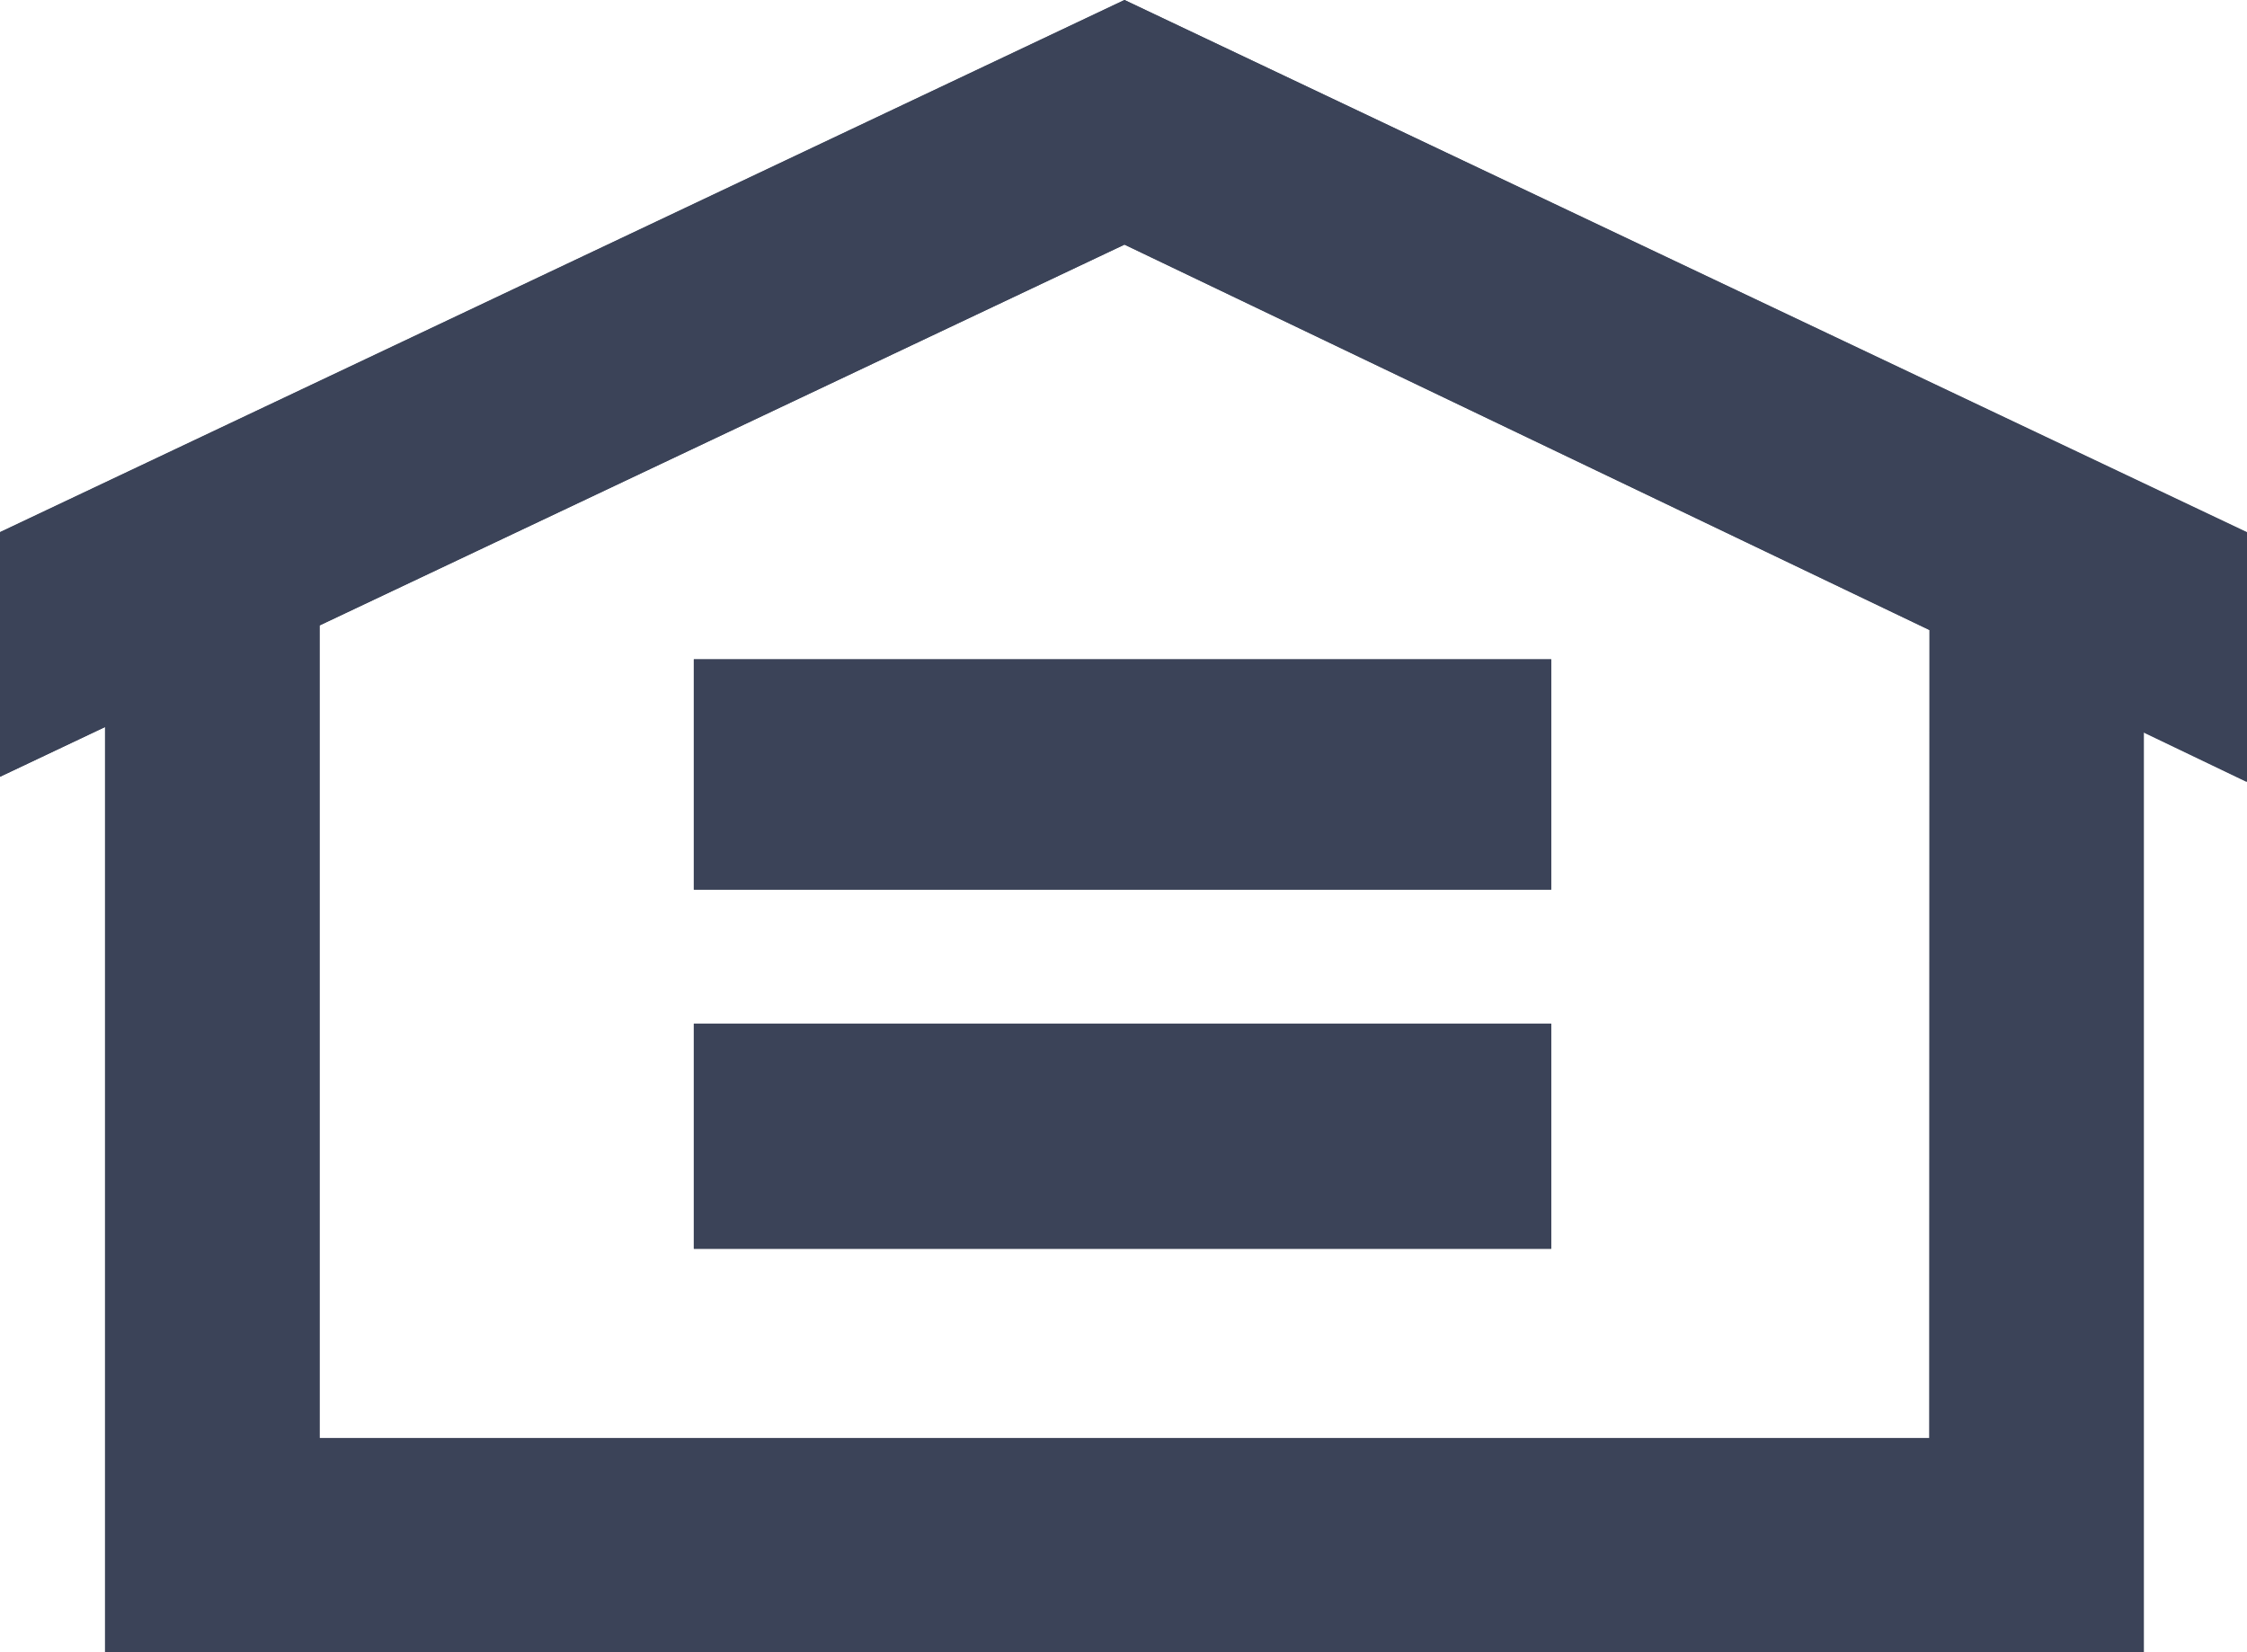
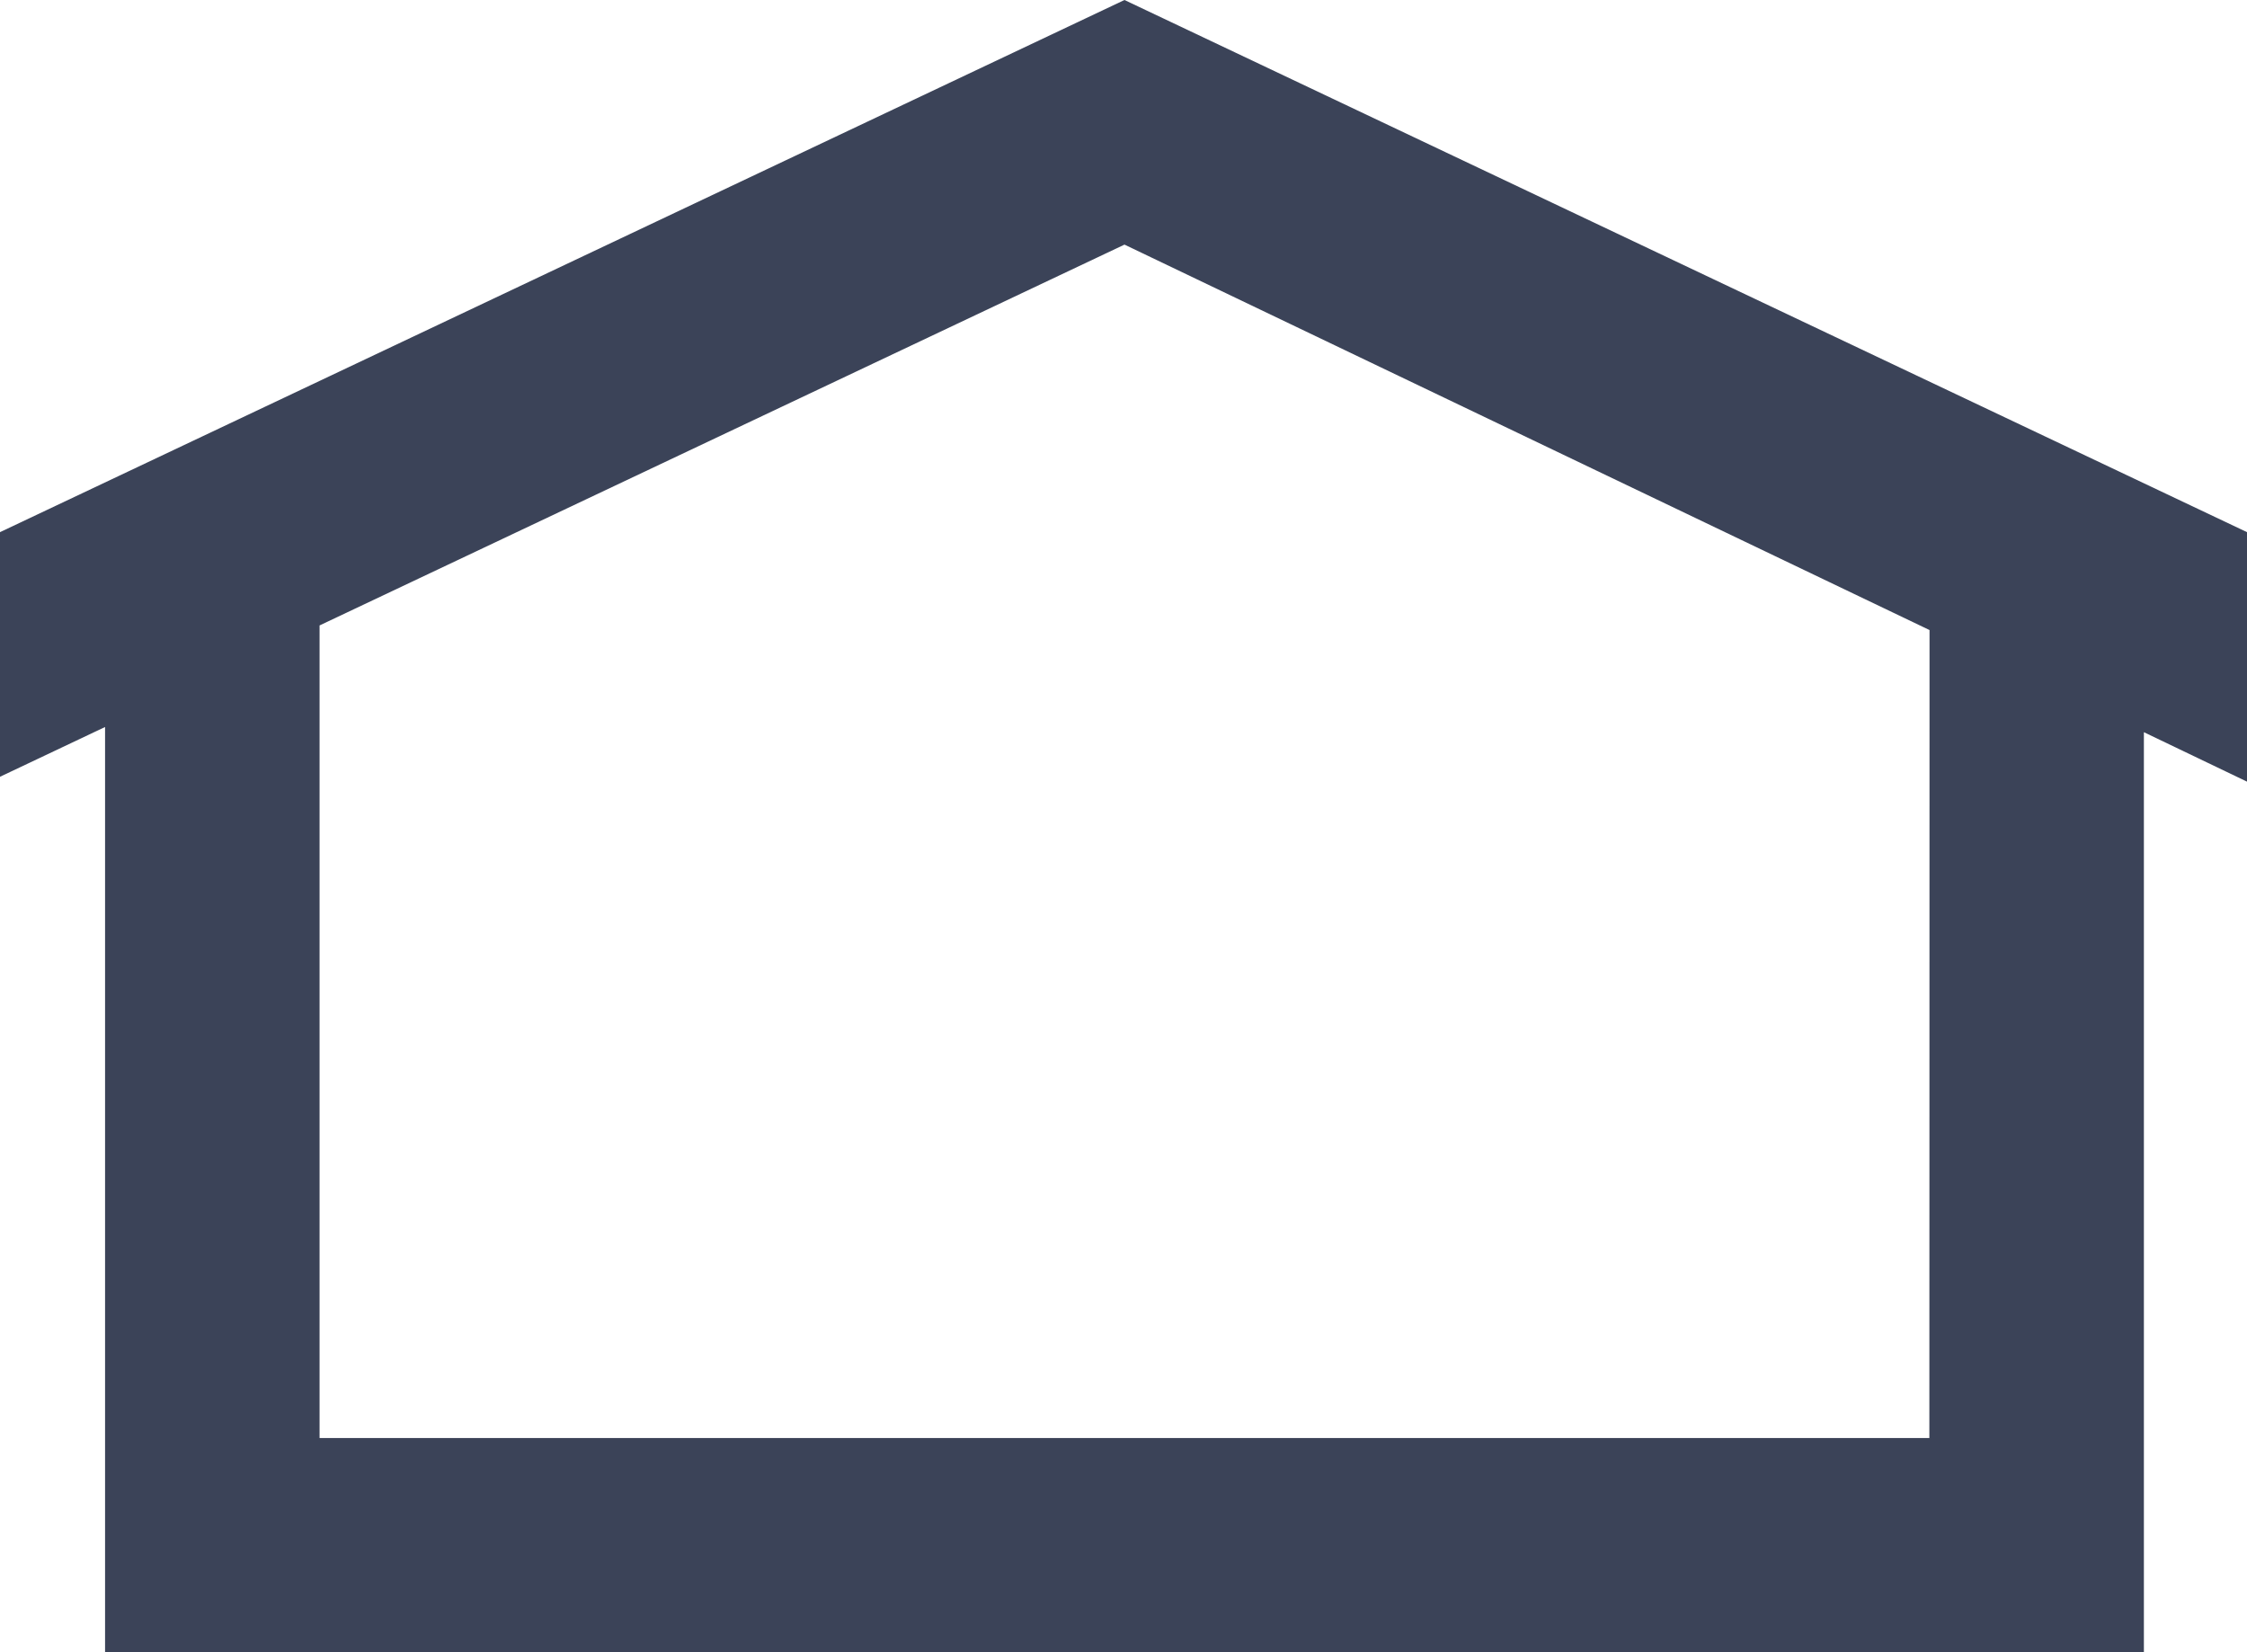
<svg xmlns="http://www.w3.org/2000/svg" width="6.908mm" height="5.08mm" viewBox="0 0 6.908 5.08" version="1.1" id="svg8">
  <defs id="defs2" />
  <g id="layer1" style="display:inline" transform="translate(-57.854,-127.484)">
-     <path d="m 61.311,127.484 -3.457,1.636 v 0.752 l 0.323,-0.153 v 2.845 h 6.267 v -2.828 l 0.317,0.152 v -0.767 z m -2.475,1.923 2.475,-1.171 2.475,1.185 -5.29e-4,2.484 h -4.949 v -2.498" style="fill:#3b4358;fill-opacity:1;fill-rule:nonzero;stroke:none;stroke-width:0.035" id="path849" />
    <path d="m 61.311,127.484 -3.457,1.636 v 0.752 l 0.323,-0.153 v 1.258 1.586 h 3.134 3.134 v -1.724 -1.104 l 0.317,0.152 v -0.767 z m -2.475,1.923 2.475,-1.171 2.475,1.185 -2.82e-4,1.557 -2.47e-4,0.927 h -2.28 -2.669 v -1.274 -1.224" style="fill:#3b4358;fill-opacity:1;fill-rule:nonzero;stroke:none;stroke-width:0.035" id="path851" />
-     <path d="m 59.987,129.511 h 2.636 v 0.708 h -2.636 z m 0,1.12 h 2.636 v 0.692 h -2.636 v -0.692" style="fill:#3b4358;fill-opacity:1;fill-rule:nonzero;stroke:none;stroke-width:0.035" id="path853" />
-     <path d="m 59.987,130.631 h 2.636 v 0.692 h -2.636 v -0.692" style="fill:#3b4358;fill-opacity:1;fill-rule:nonzero;stroke:none;stroke-width:0.035" id="path855" />
-     <path d="m 59.987,129.511 h 2.636 v 0.708 h -2.636 v -0.708" style="fill:#3b4358;fill-opacity:1;fill-rule:nonzero;stroke:none;stroke-width:0.035" id="path857" />
  </g>
</svg>